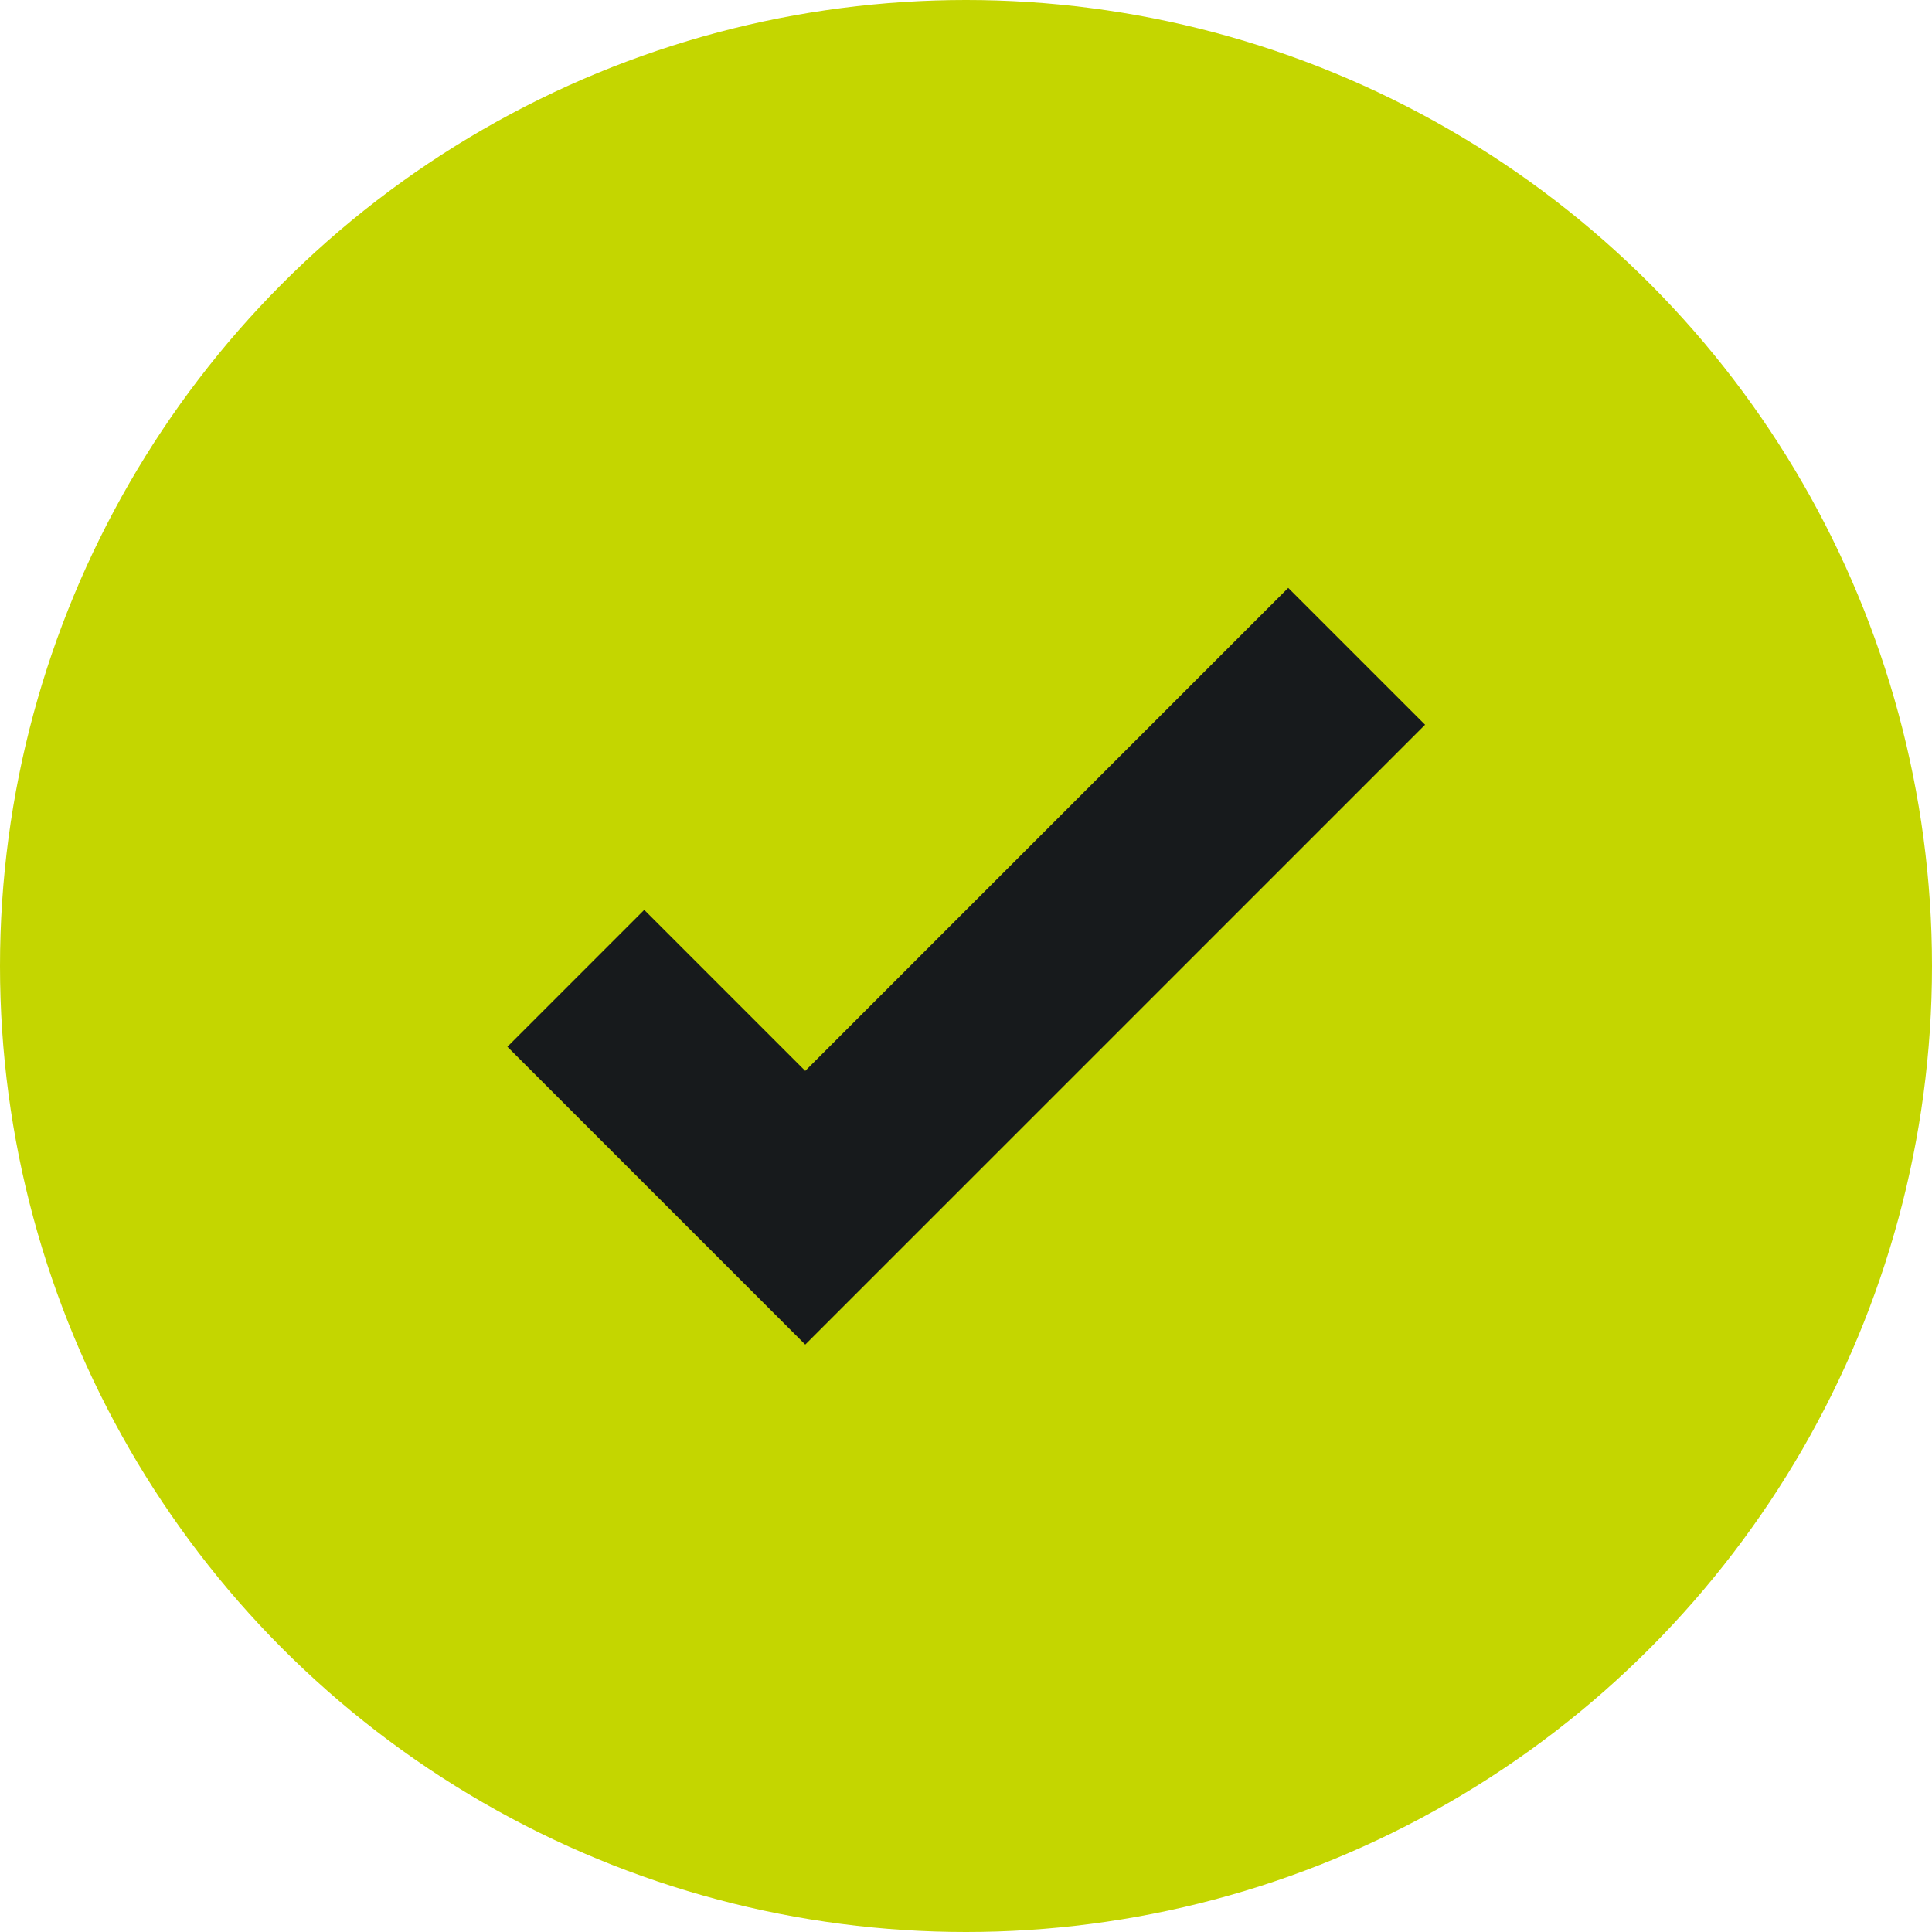
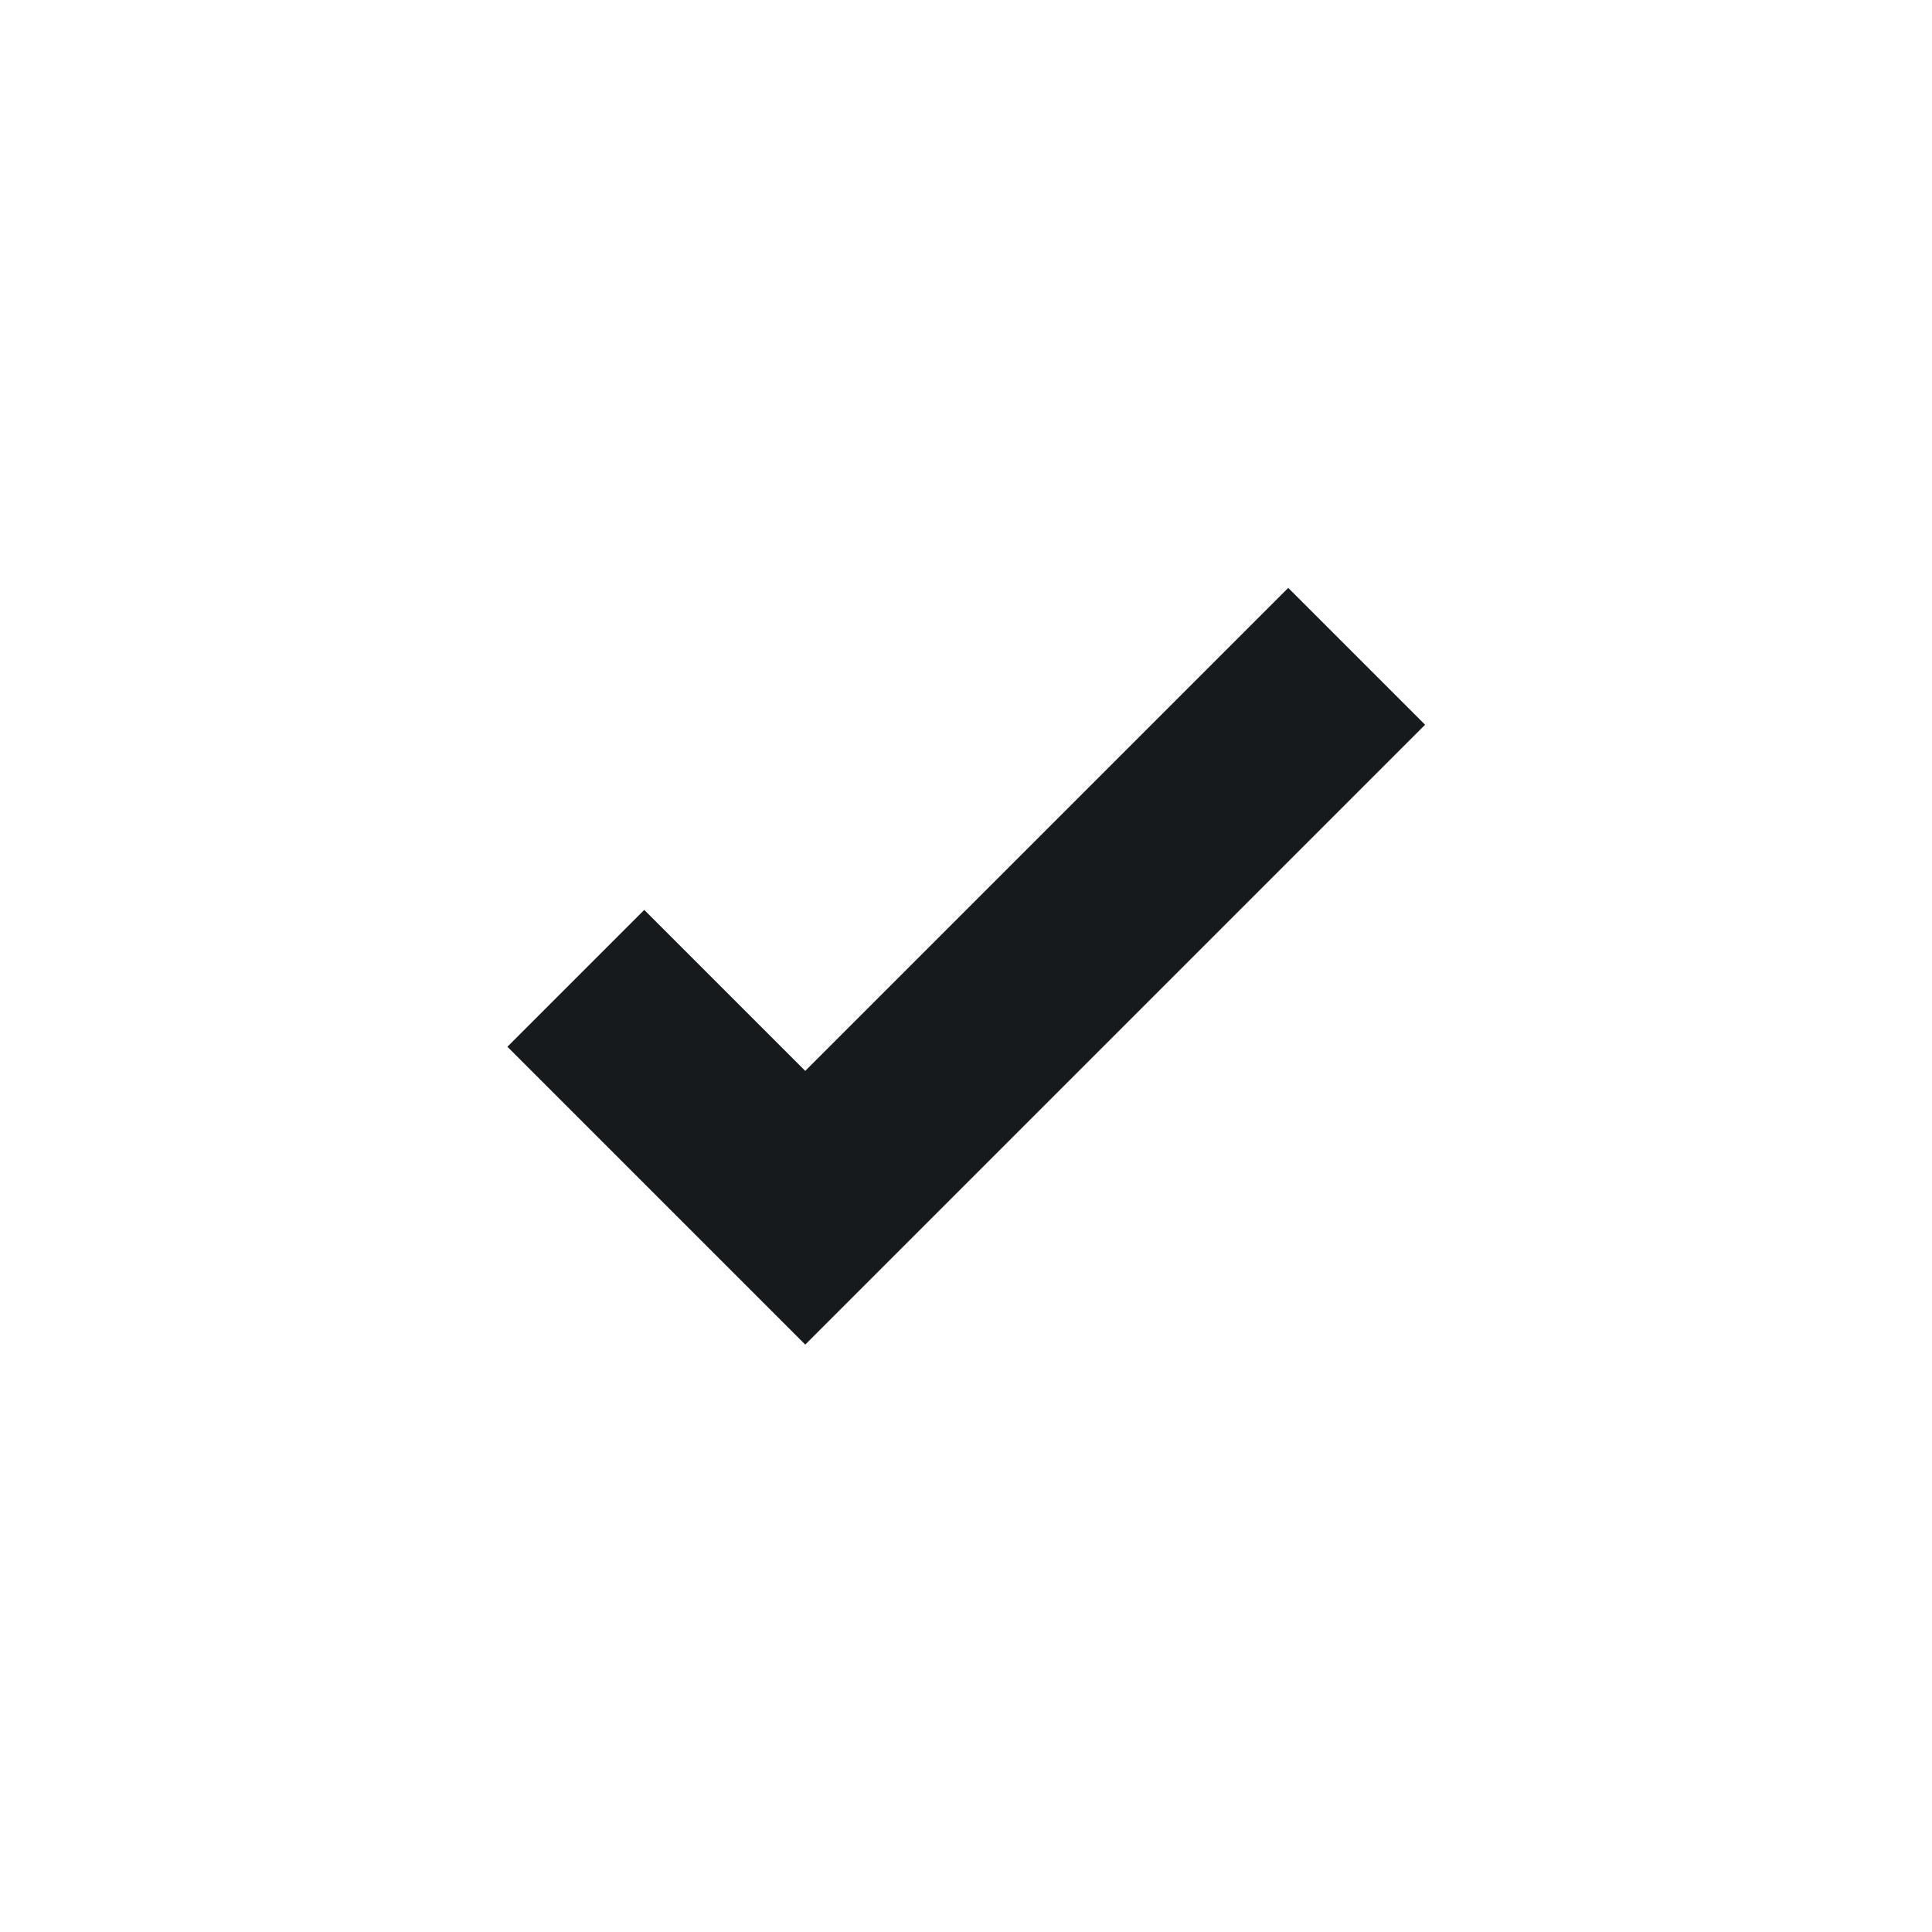
<svg xmlns="http://www.w3.org/2000/svg" width="24" height="24" viewBox="0 0 24 24">
  <g id="Tick" transform="translate(-762 -2167)">
-     <circle id="Ellipse_6" data-name="Ellipse 6" cx="12" cy="12" r="12" transform="translate(762 2167)" fill="#c4d600" />
    <path id="Union_3" data-name="Union 3" d="M899,1571.7l-2-2,1.7-1.7,2,2,6-6,1.7,1.7-7.7,7.7Z" transform="translate(-128.697 610.303)" fill="#171a1c" />
  </g>
</svg>